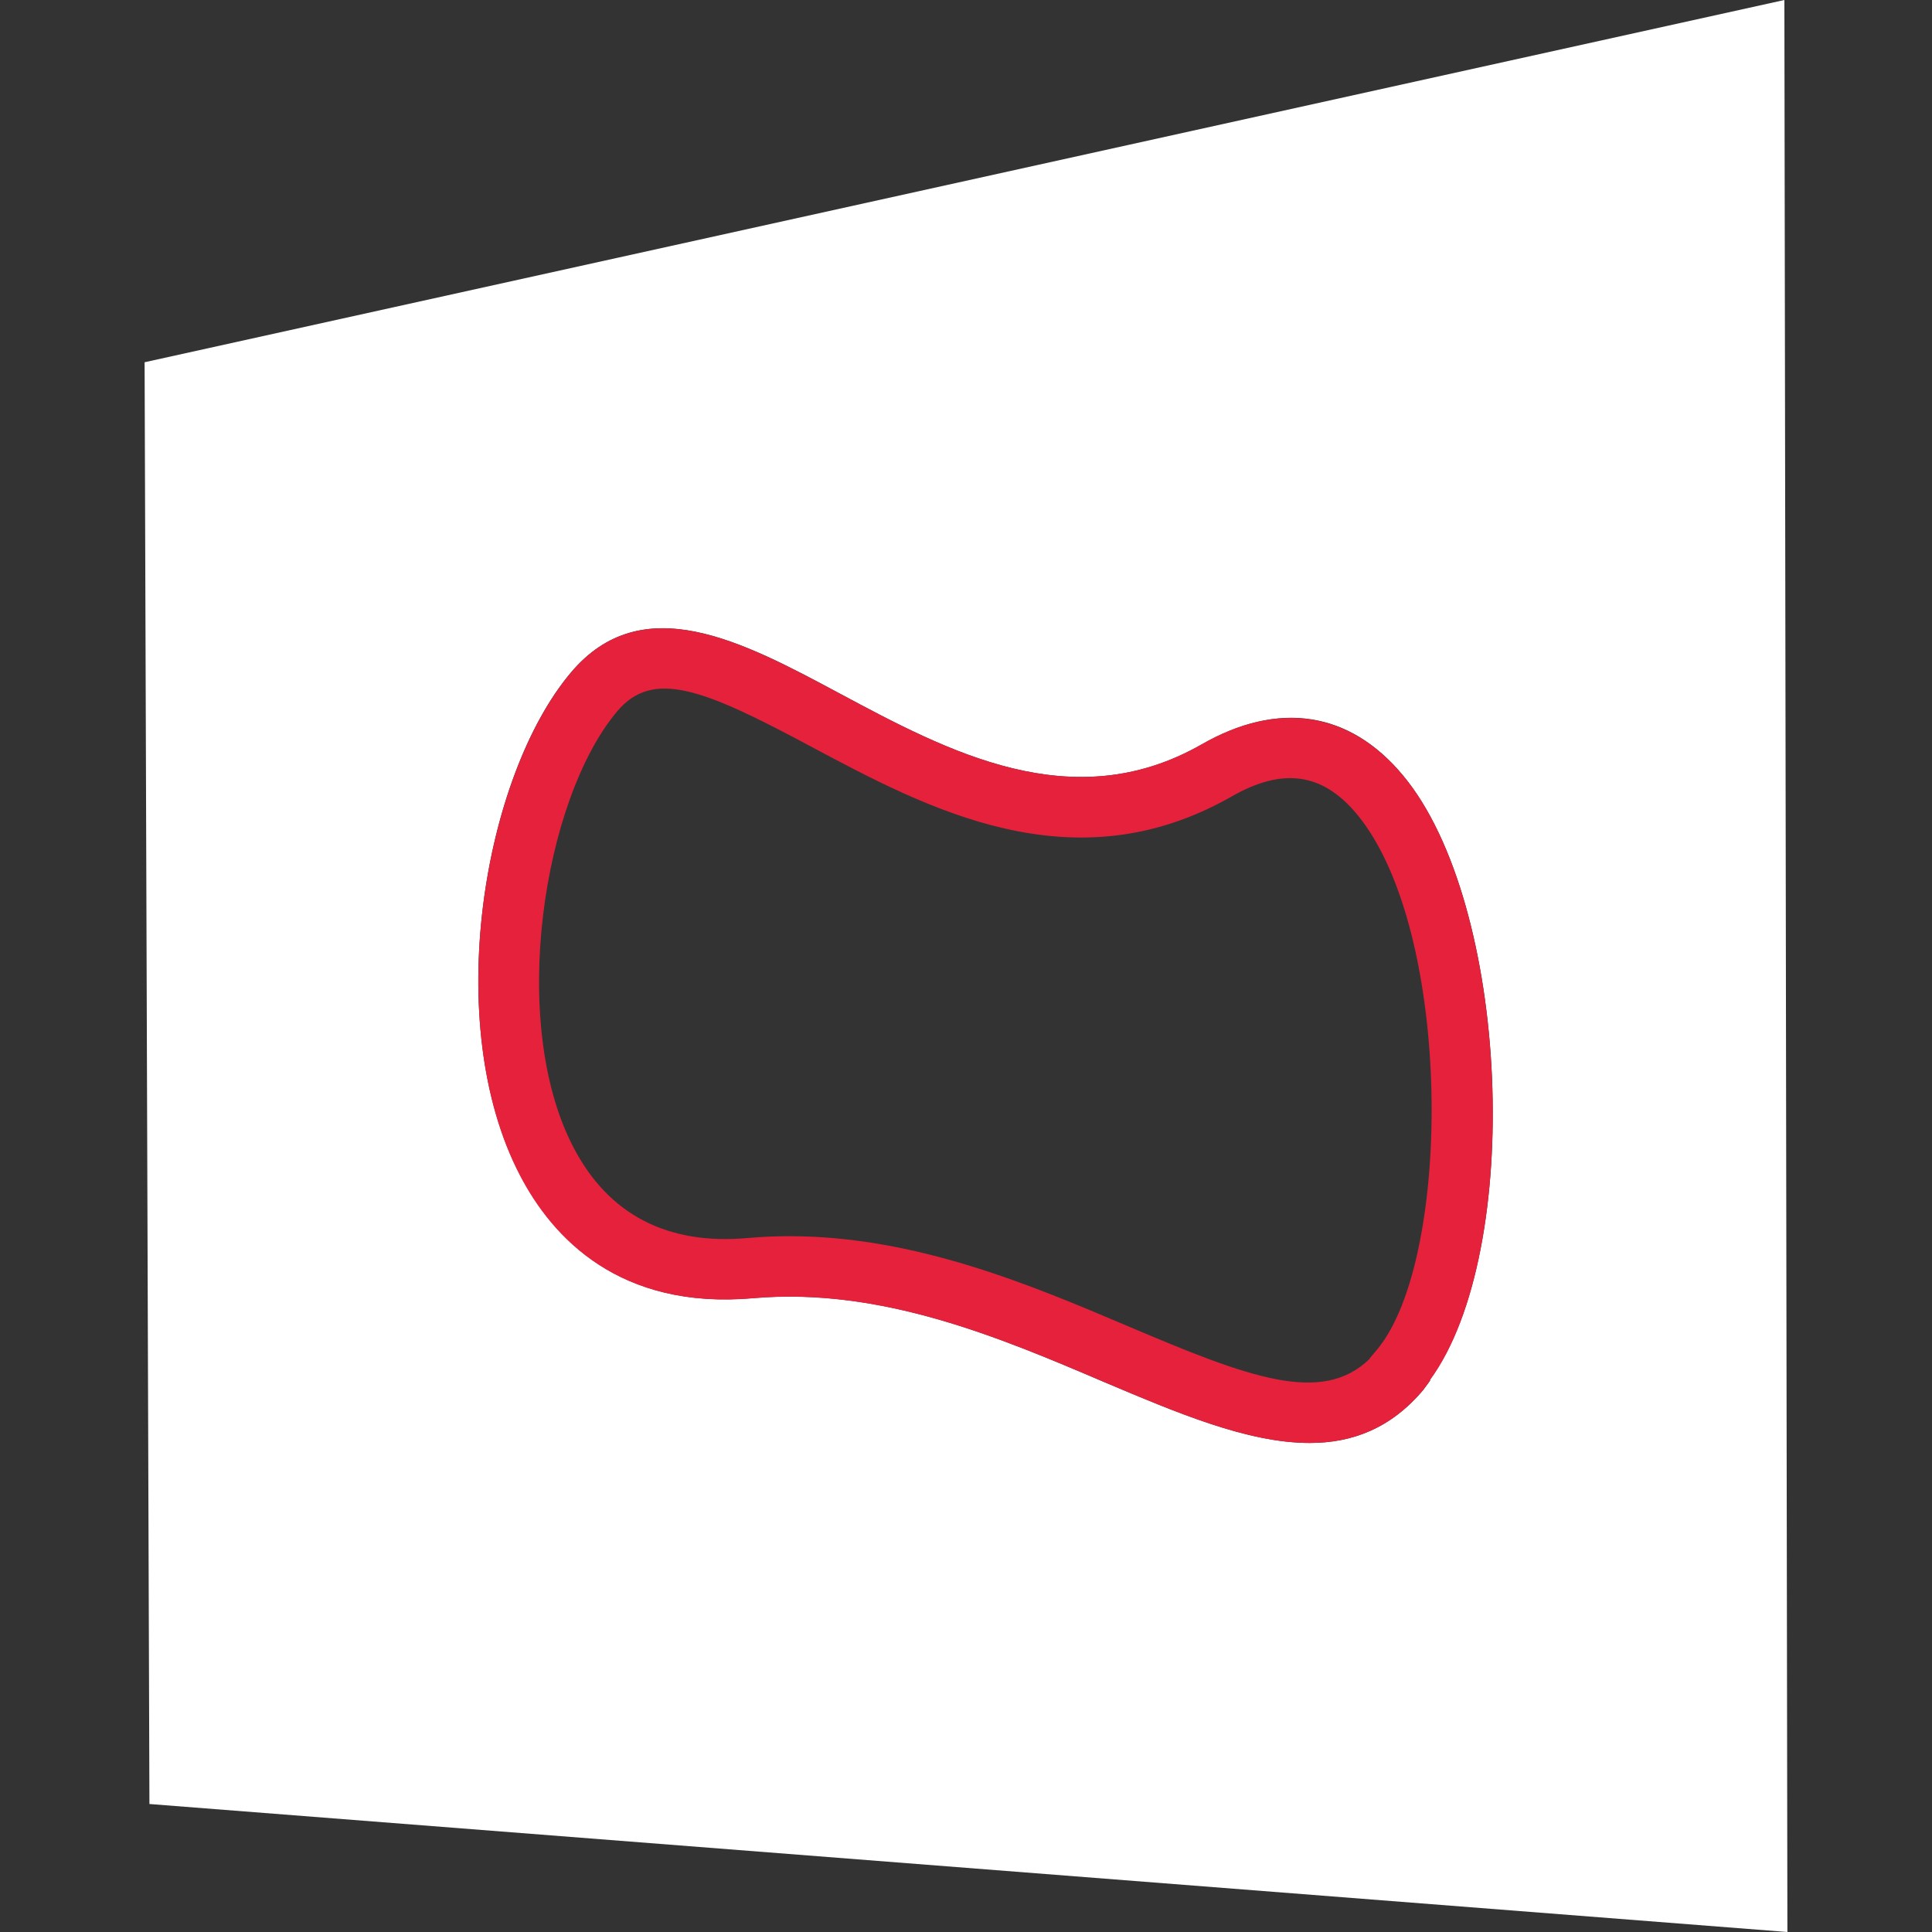
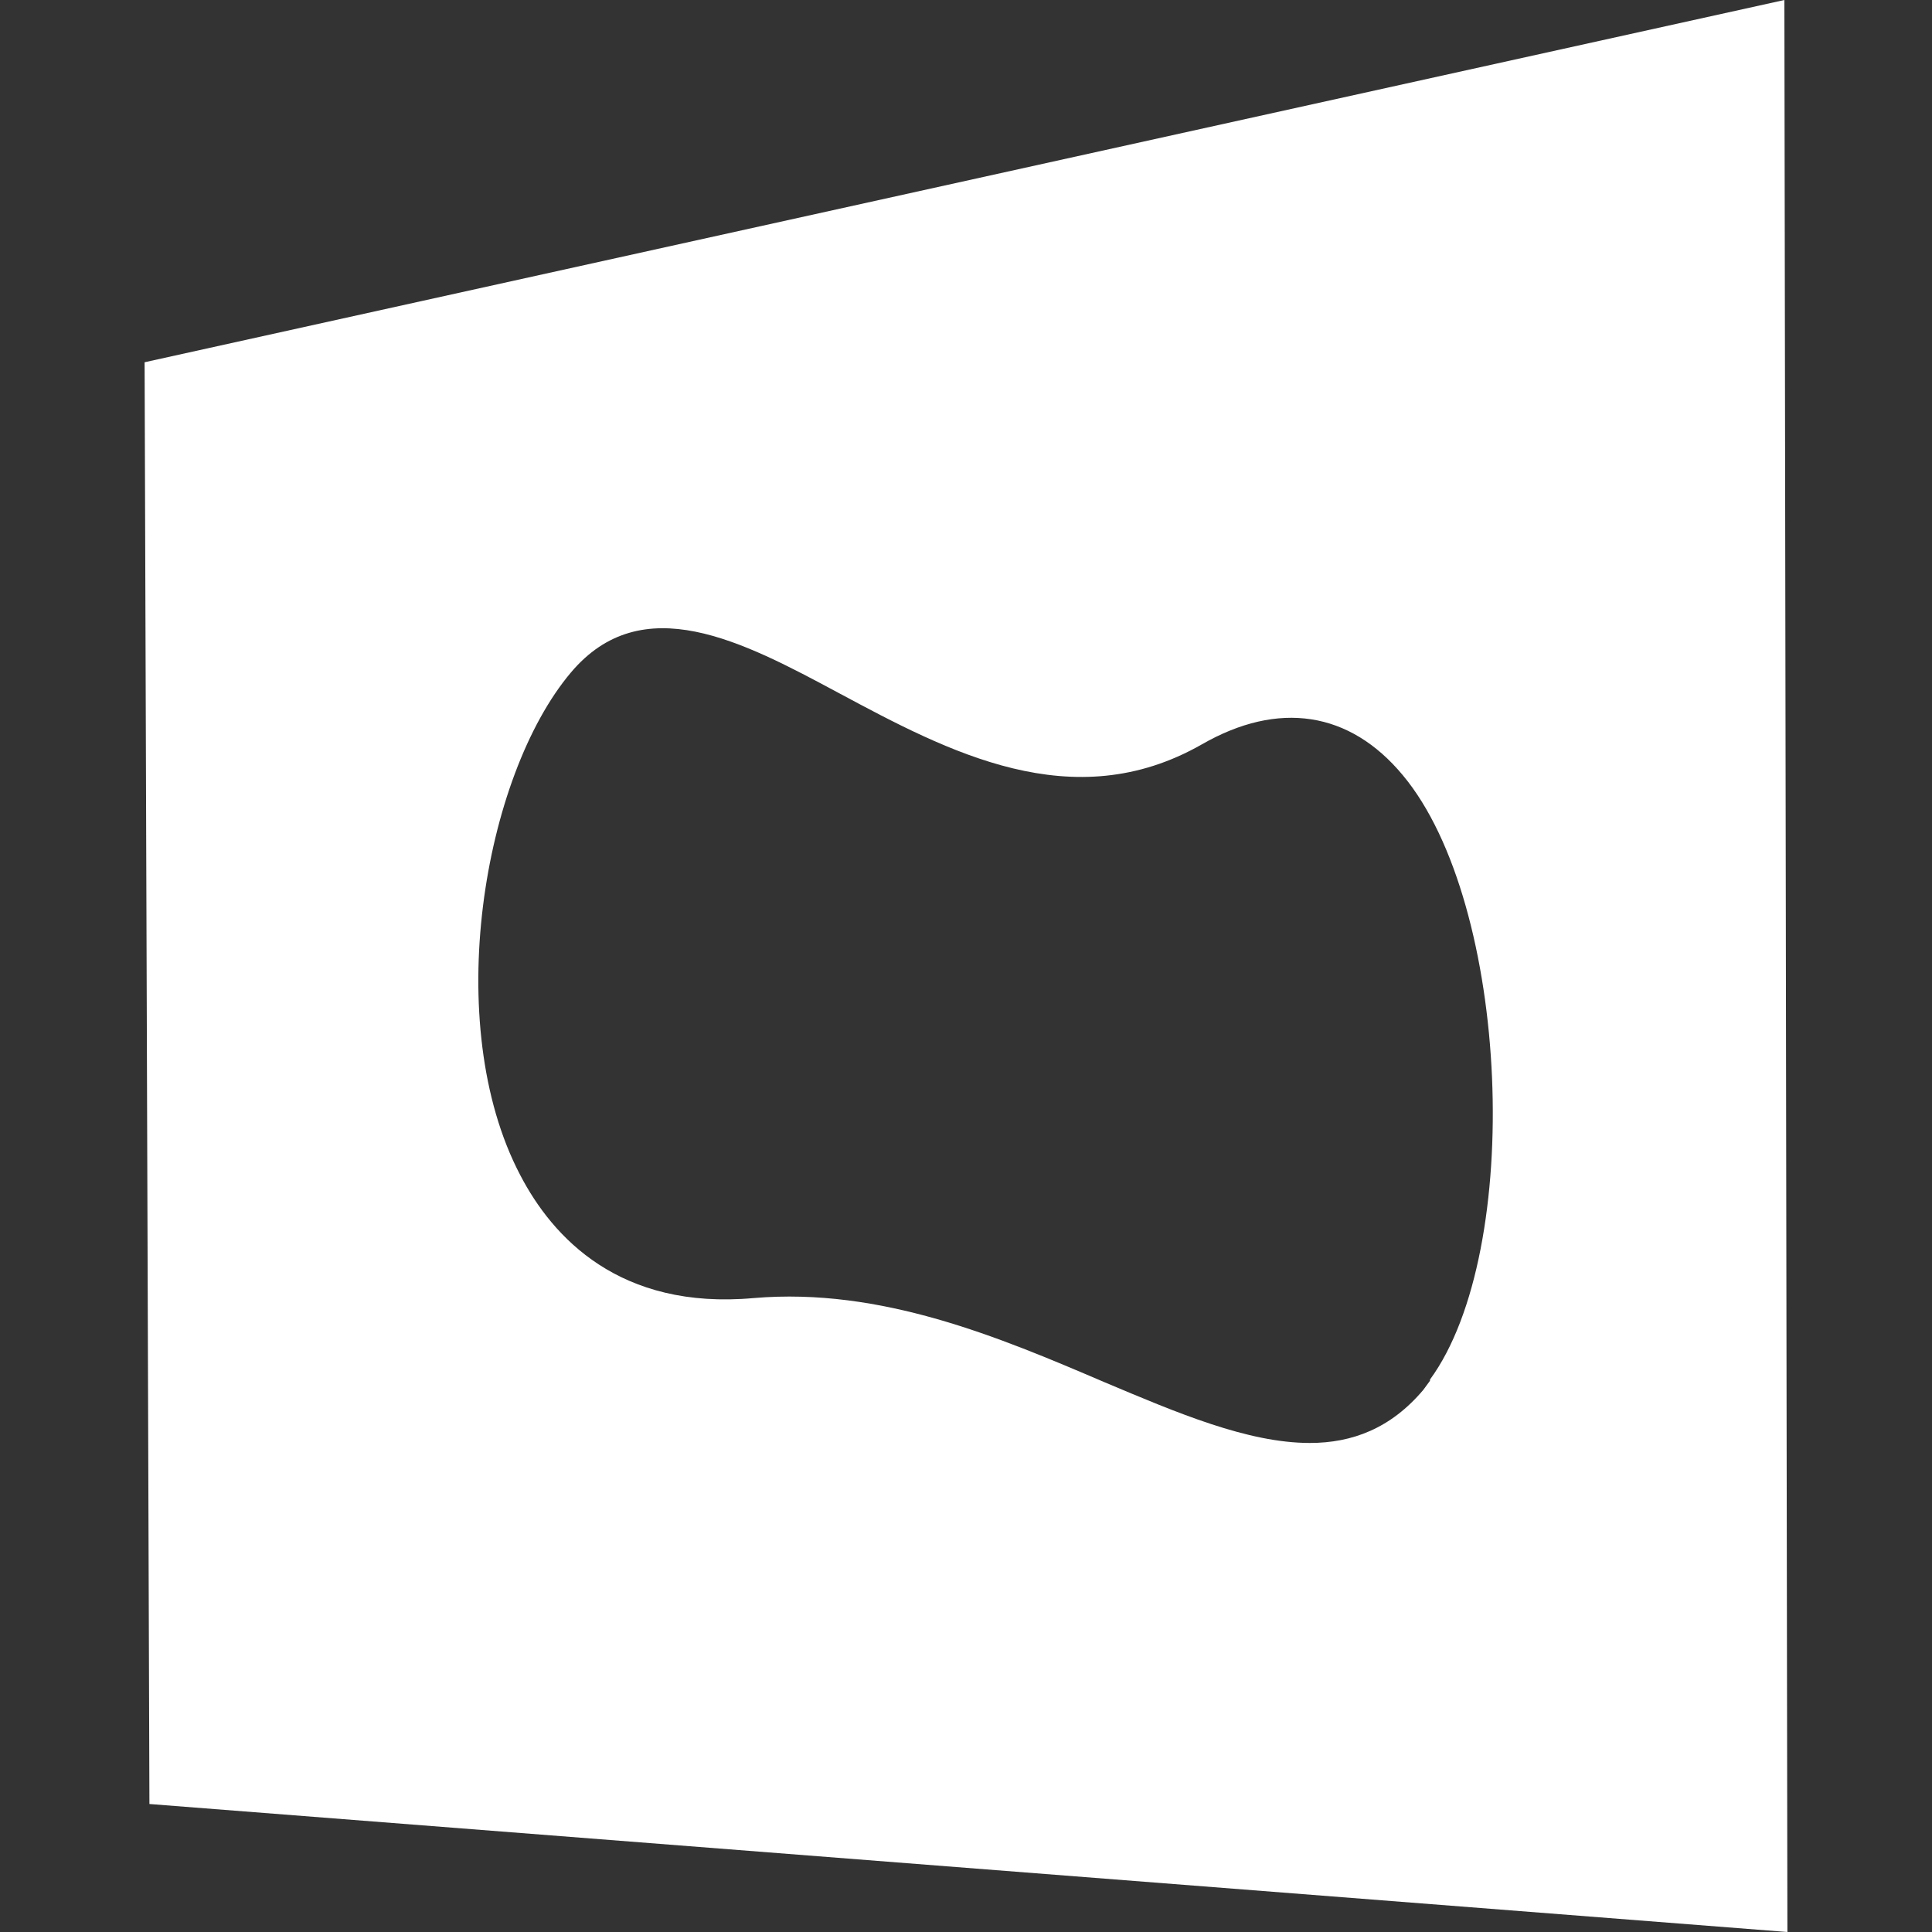
<svg xmlns="http://www.w3.org/2000/svg" id="uuid-98cdcbf8-6704-40a9-ba35-436490ffb103" data-name="Calque 1" viewBox="0 0 128 128">
  <rect x="0" y="0" width="128" height="128" fill="#333333" stroke="none" />
  <defs>
    <style>
      .uuid-486d9841-ec76-4754-a1c9-49abe012d30f {
        fill: #e6213c;
      }

      .uuid-486d9841-ec76-4754-a1c9-49abe012d30f, .uuid-0d87037f-5fad-4a25-b3d7-d268b2d635db {
        stroke-width: 0px;
      }

      .uuid-0d87037f-5fad-4a25-b3d7-d268b2d635db {
        fill: #fff;
      }
    </style>
  </defs>
  <path class="uuid-0d87037f-5fad-4a25-b3d7-d268b2d635db" d="M118.22,0L9.58,24l.32,95.52,108.52,8.48-.2-128ZM37.82,44.56c4.72-5.6,11.36-2.08,17.76,1.36,7.24,3.88,15.48,8.28,24.04,3.4,5.08-2.92,9.8-2.2,13.32,2.04,7.12,8.52,8.04,31.52,1.8,40.04v.08l-.44.6c-2.16,2.56-4.72,3.52-7.52,3.52-4.12,0-8.8-2-13.64-4.04-6.92-2.96-14.76-6.28-23.2-5.56-8.88.8-13.32-4-15.48-8.16-5.24-10-2.44-26.4,3.36-33.28Z" />
-   <path class="uuid-486d9841-ec76-4754-a1c9-49abe012d30f" d="M86.76,95.6c-4.1,0-8.77-1.99-13.61-4.04-6.92-2.95-14.77-6.28-23.23-5.55-8.87.79-13.32-3.99-15.48-8.15-5.21-10.02-2.42-26.4,3.38-33.29,4.73-5.62,11.35-2.07,17.76,1.35,7.25,3.88,15.46,8.28,24.02,3.4,5.08-2.91,9.82-2.18,13.35,2.05,7.1,8.51,8.02,31.52,1.8,40.05v.04l-.47.64c-2.14,2.54-4.69,3.5-7.53,3.5ZM52.3,81.9c8.4,0,16.11,3.28,22.42,5.96,8.02,3.41,12.86,5.25,16.03,2.16v-.03l.47-.56c5.02-5.96,5.07-27.84-1.34-35.51-2.27-2.72-4.91-3.09-8.3-1.14-10.49,5.97-20.13.8-27.89-3.34-7.08-3.79-10.43-5.14-12.81-2.3-4.88,5.8-7.22,20.56-2.89,28.87,2.32,4.47,6.24,6.5,11.58,6.01.91-.08,1.82-.12,2.72-.12Z" />
</svg>